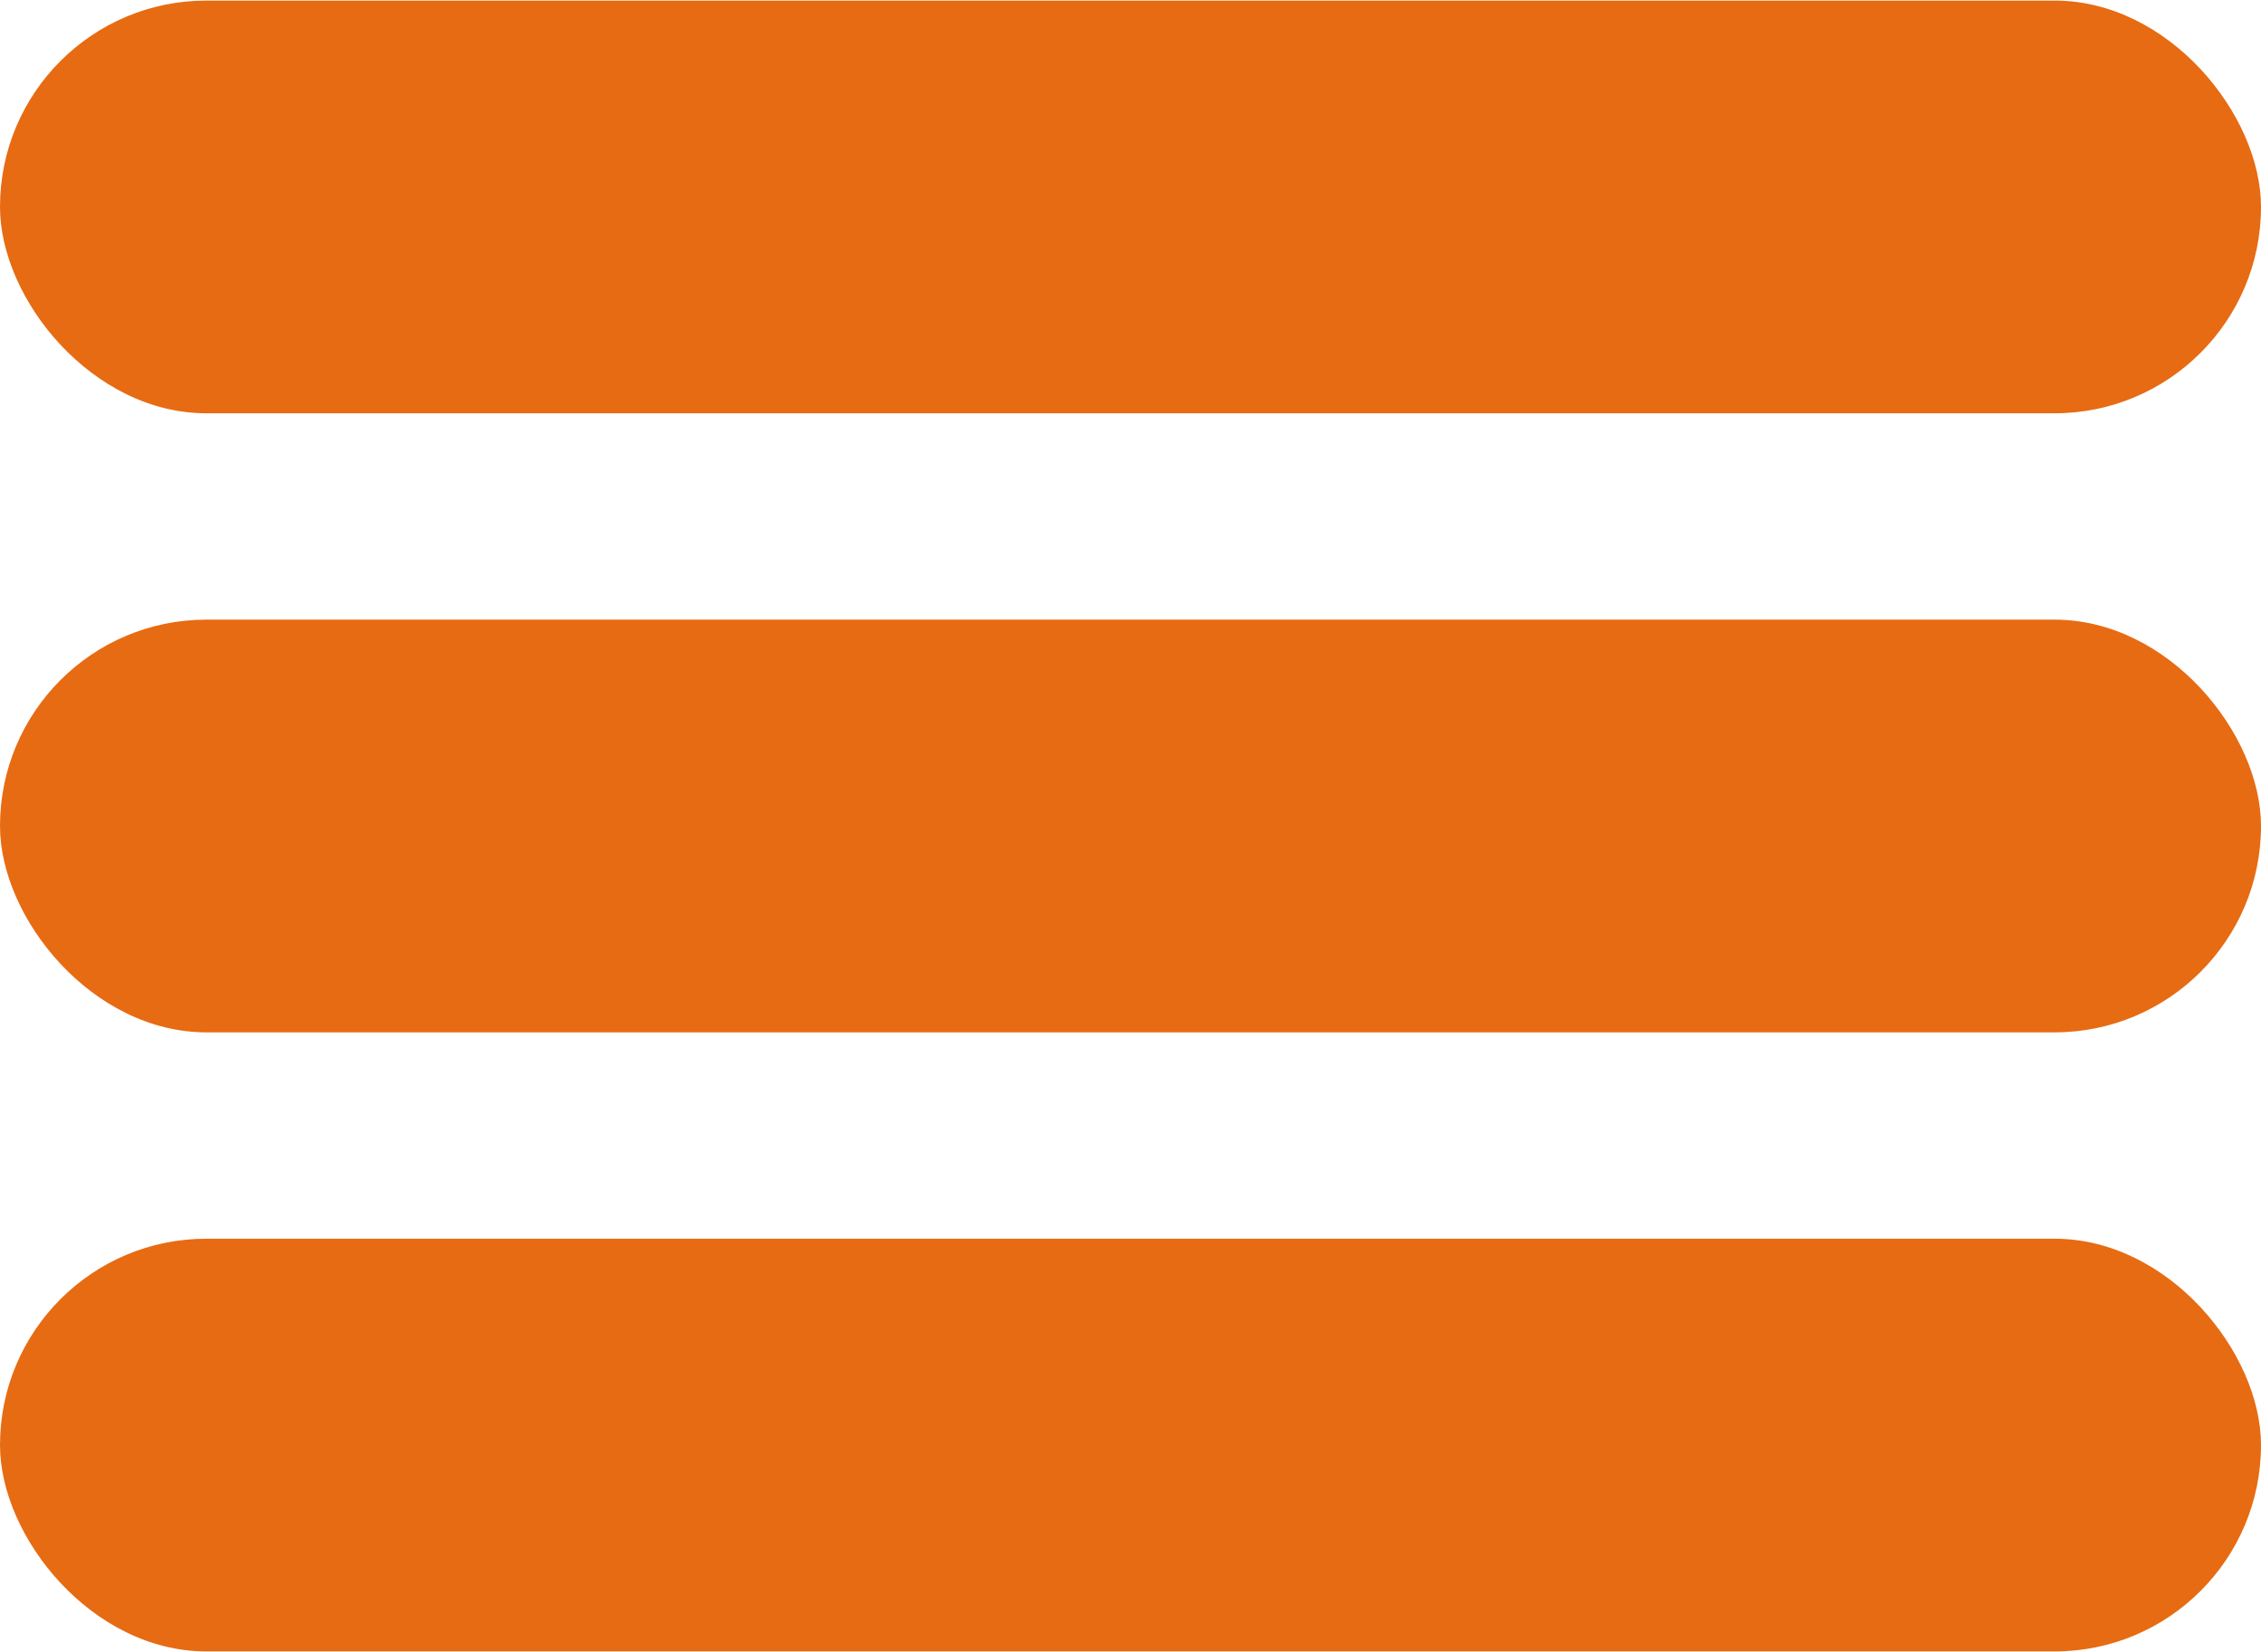
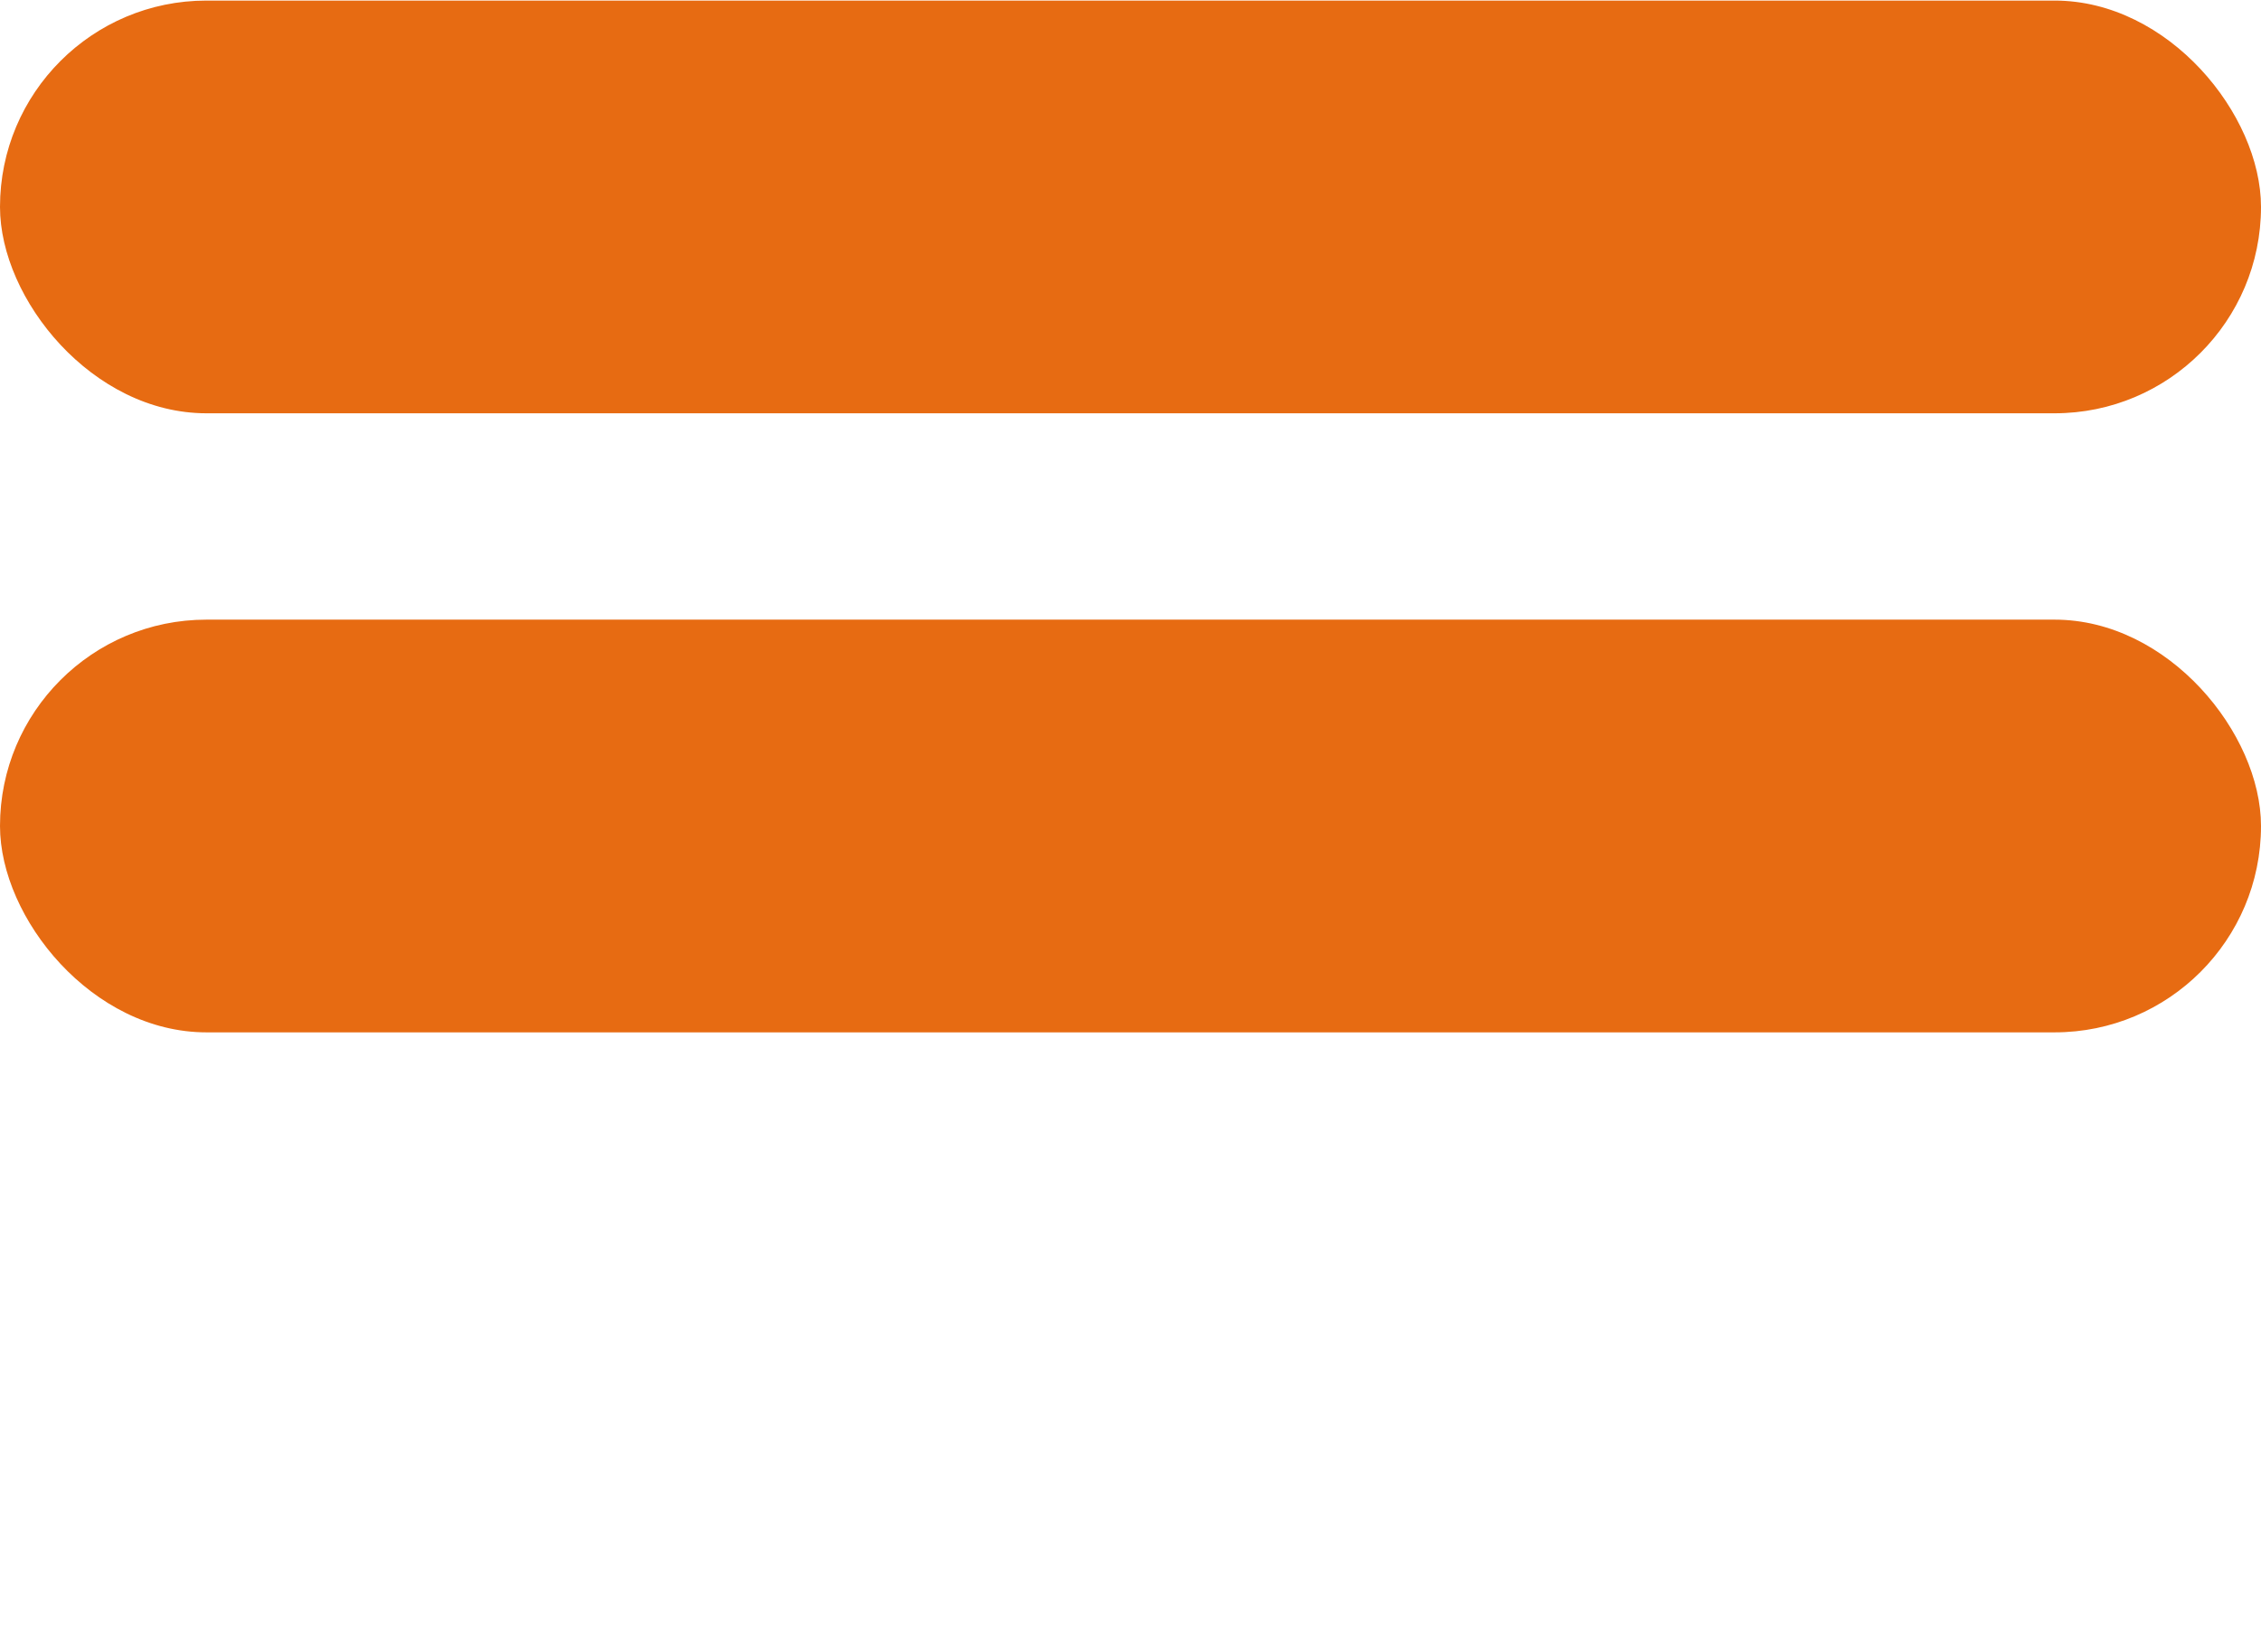
<svg xmlns="http://www.w3.org/2000/svg" xml:space="preserve" width="10.795mm" height="7.889mm" version="1.1" style="shape-rendering:geometricPrecision; text-rendering:geometricPrecision; image-rendering:optimizeQuality; fill-rule:evenodd; clip-rule:evenodd" viewBox="0 0 2.41 1.76">
  <defs>
    <style type="text/css"> .fil0 {fill:#E76B12} </style>
  </defs>
  <g id="Слой_x0020_1">
-     <rect class="fil0" y="1.32" width="2.41" height="0.44" rx="0.22" ry="0.22" />
    <rect class="fil0" y="0.66" width="2.41" height="0.44" rx="0.22" ry="0.22" />
    <rect class="fil0" width="2.41" height="0.44" rx="0.22" ry="0.22" />
  </g>
</svg>